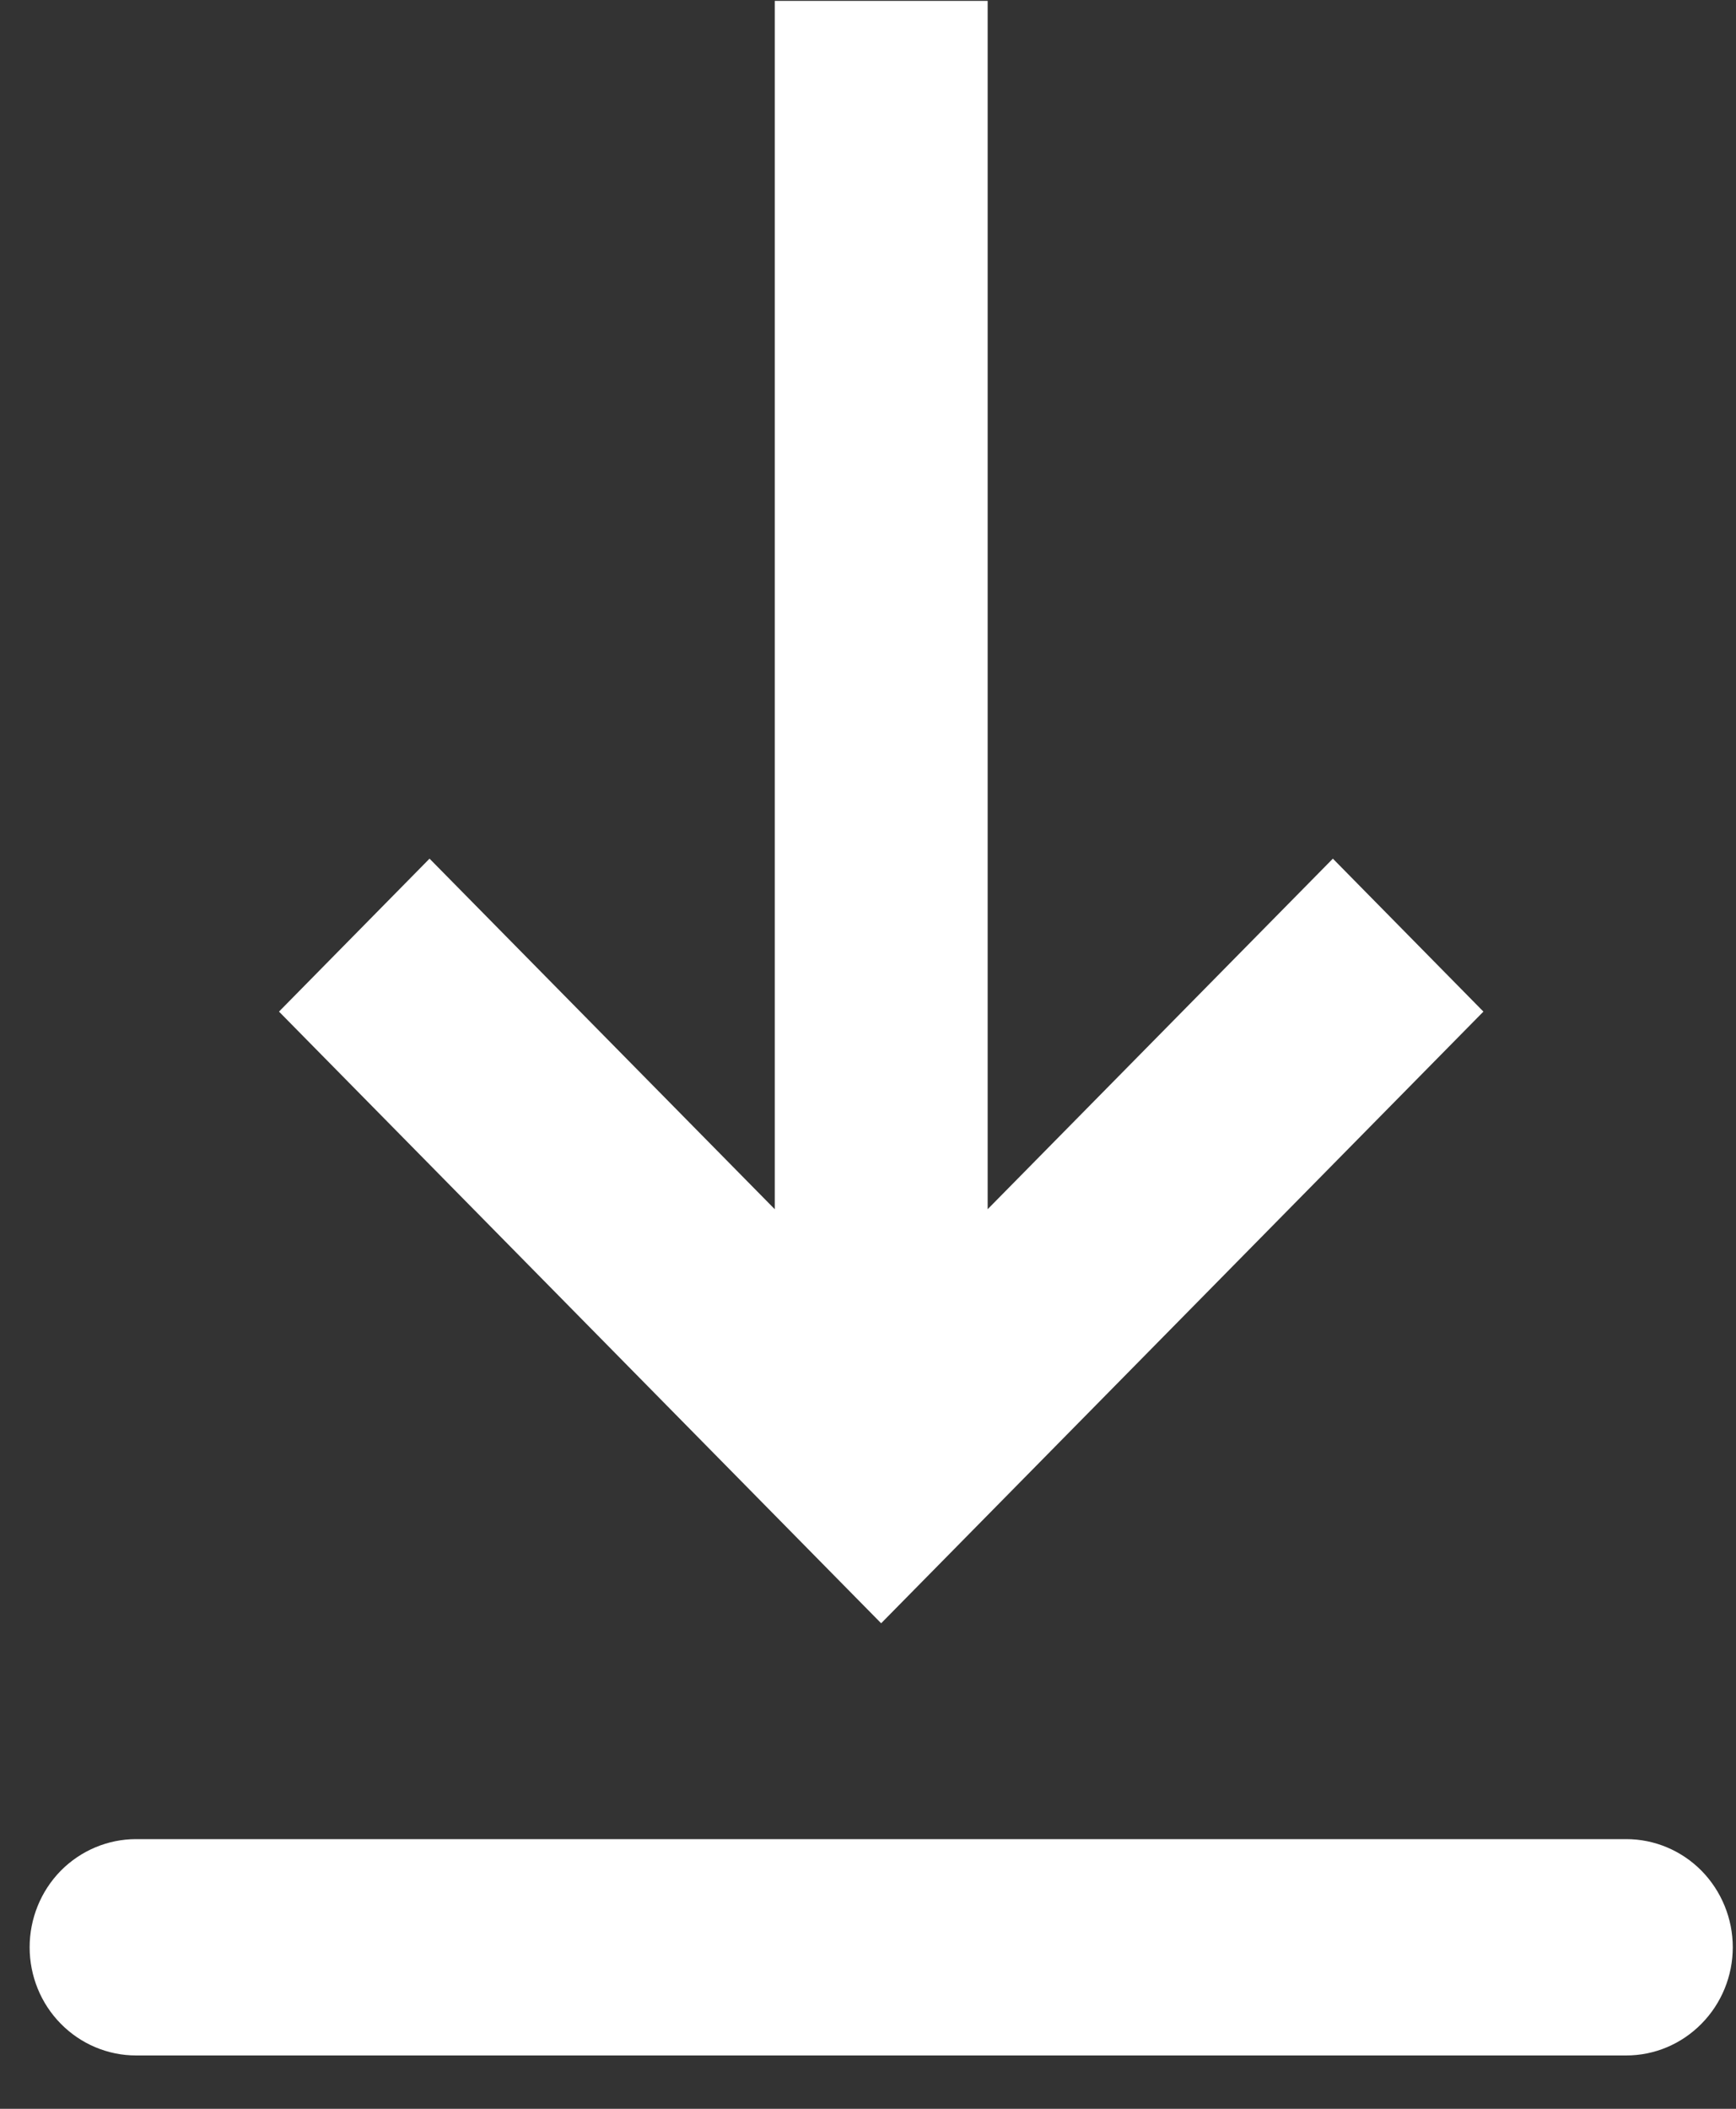
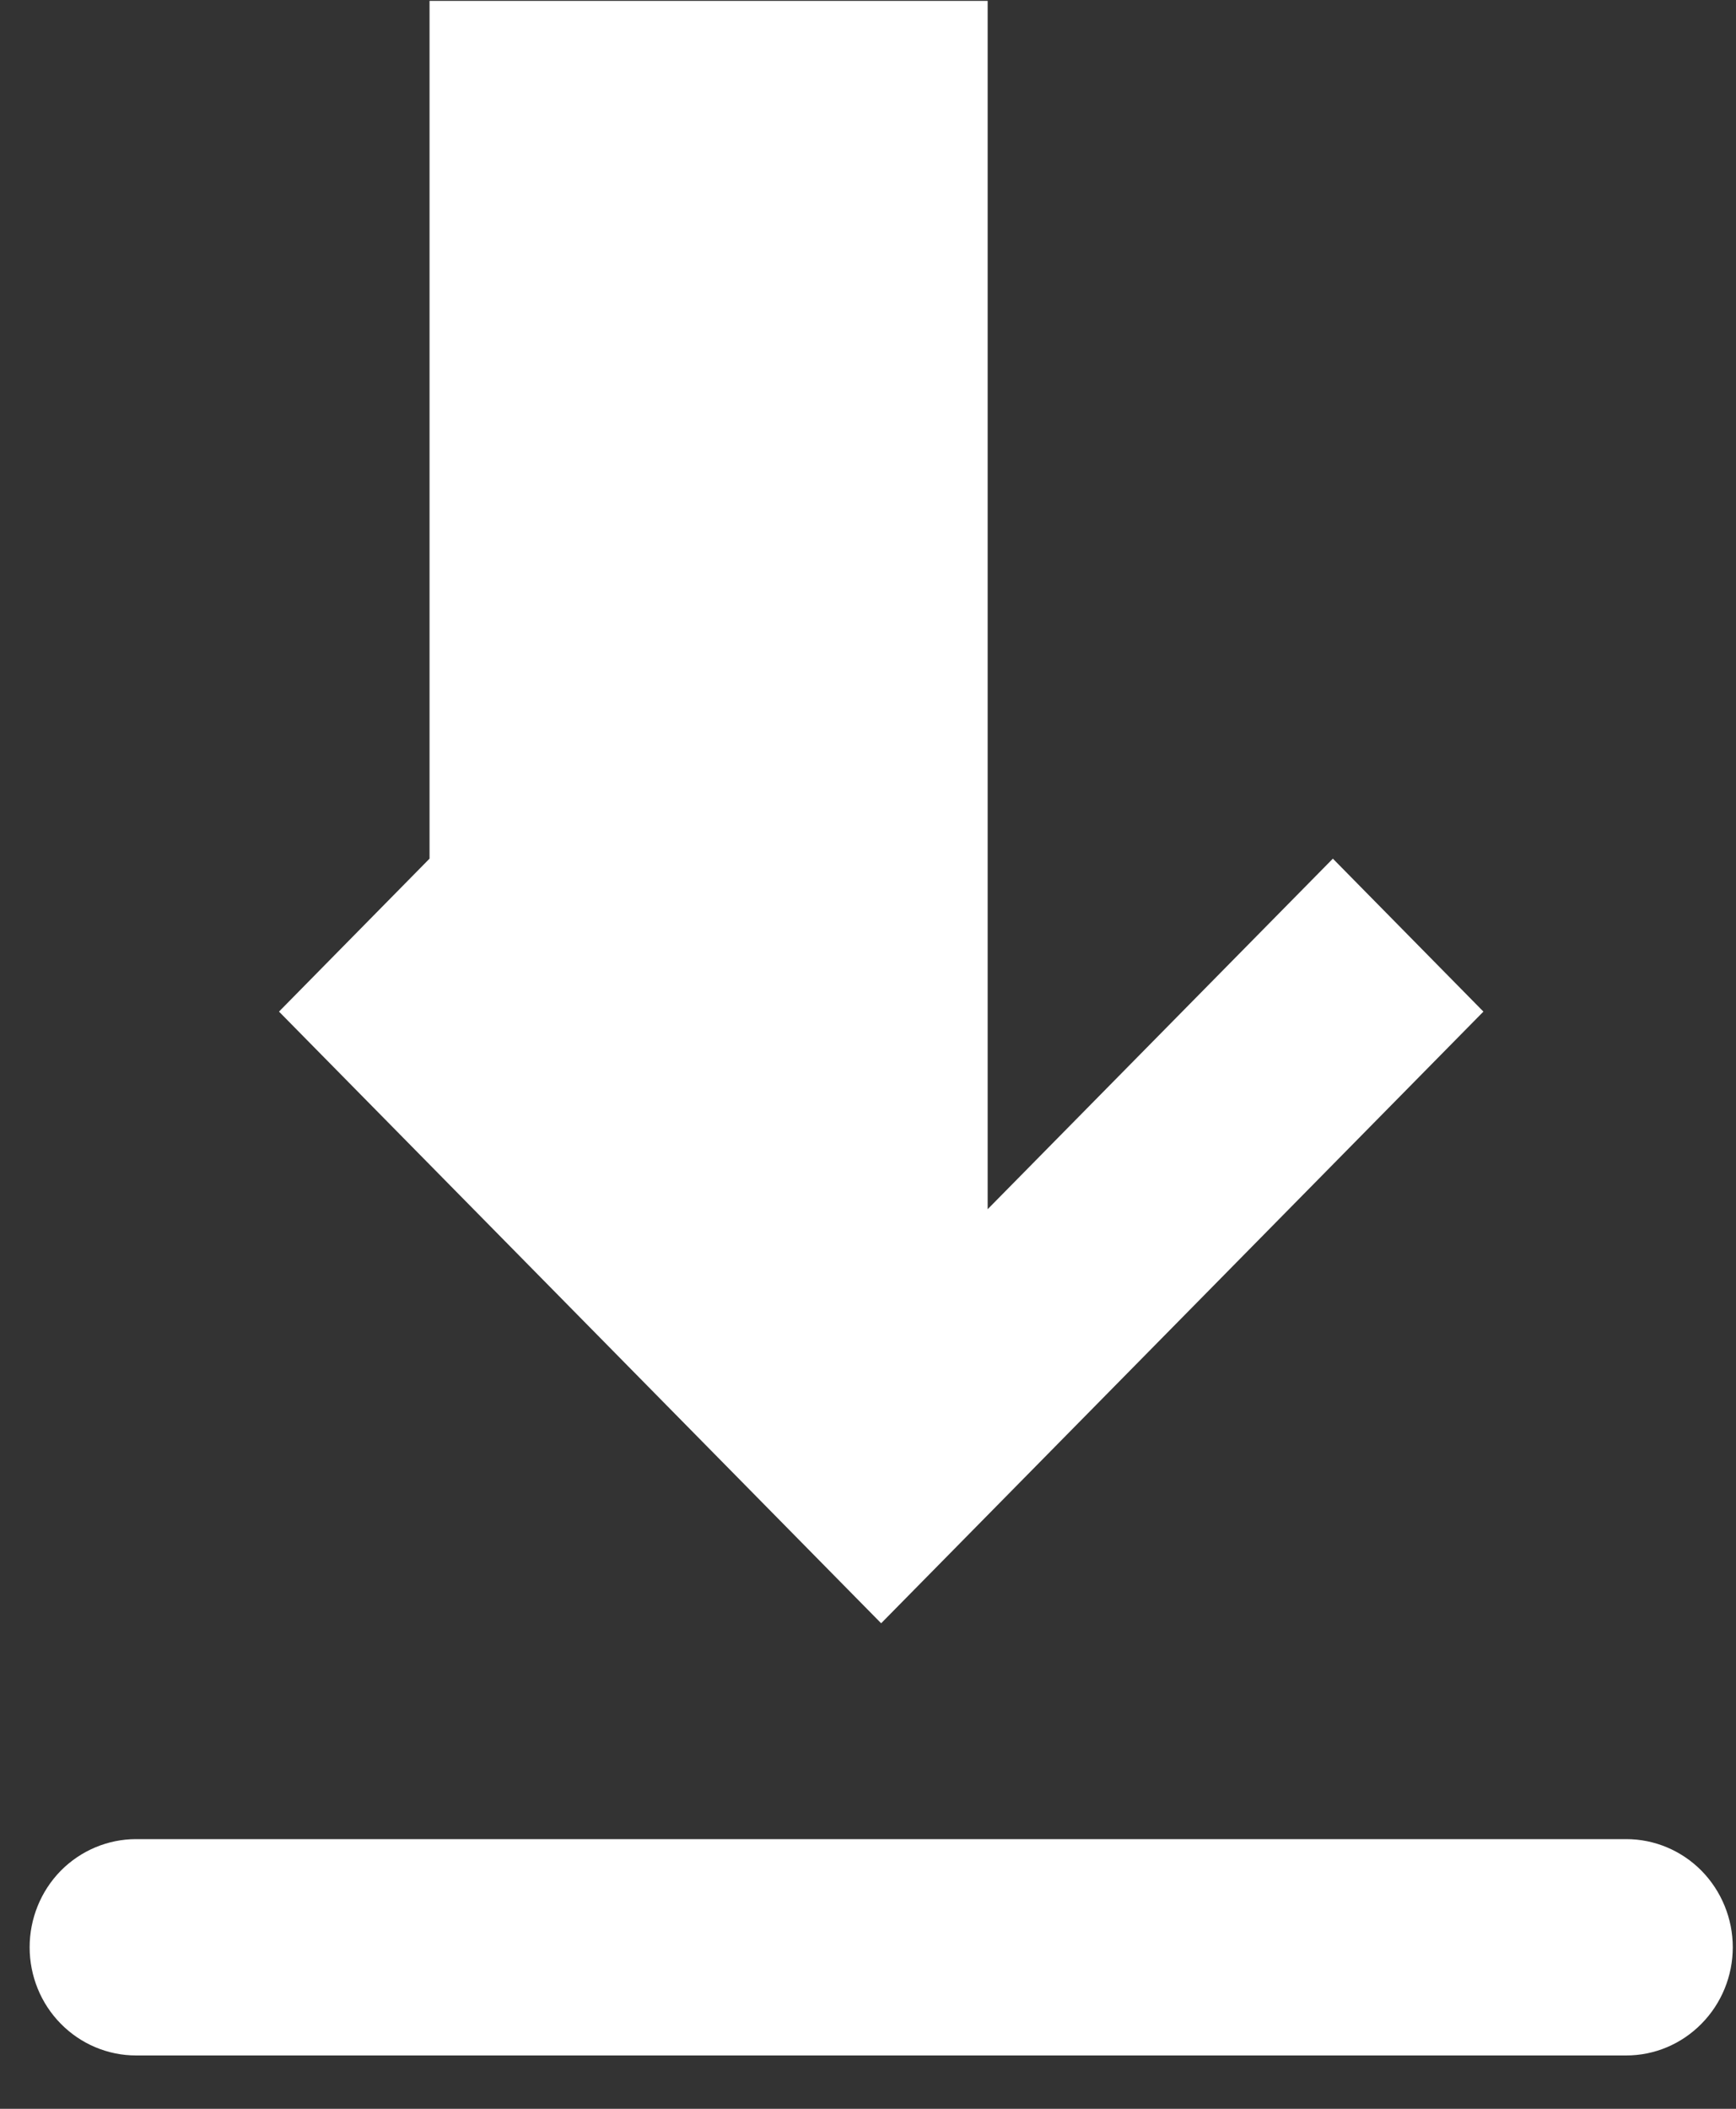
<svg xmlns="http://www.w3.org/2000/svg" width="14" height="17" viewBox="0 0 14 17" fill="none">
  <rect x="0" y="0" width="14" height="17" fill="#333333" stroke="none" />
-   <path fill-rule="evenodd" clip-rule="evenodd" d="M1.097 14.826H13.115C13.343 14.826 13.561 14.918 13.722 15.081C13.883 15.245 13.974 15.467 13.974 15.698C13.974 15.929 13.883 16.151 13.722 16.314C13.561 16.478 13.343 16.57 13.115 16.57H1.097C0.87 16.57 0.651 16.478 0.49 16.314C0.329 16.151 0.239 15.929 0.239 15.698C0.239 15.467 0.329 15.245 0.49 15.081C0.651 14.918 0.87 14.826 1.097 14.826ZM7.965 9.748L10.749 6.922L11.963 8.155L7.106 13.086L2.25 8.155L3.464 6.922L6.248 9.748V0.007H7.965V9.748Z" fill="white" />
+   <path fill-rule="evenodd" clip-rule="evenodd" d="M1.097 14.826H13.115C13.343 14.826 13.561 14.918 13.722 15.081C13.883 15.245 13.974 15.467 13.974 15.698C13.974 15.929 13.883 16.151 13.722 16.314C13.561 16.478 13.343 16.57 13.115 16.57H1.097C0.87 16.57 0.651 16.478 0.49 16.314C0.329 16.151 0.239 15.929 0.239 15.698C0.239 15.467 0.329 15.245 0.49 15.081C0.651 14.918 0.87 14.826 1.097 14.826ZM7.965 9.748L10.749 6.922L11.963 8.155L7.106 13.086L2.25 8.155L3.464 6.922V0.007H7.965V9.748Z" fill="white" />
</svg>